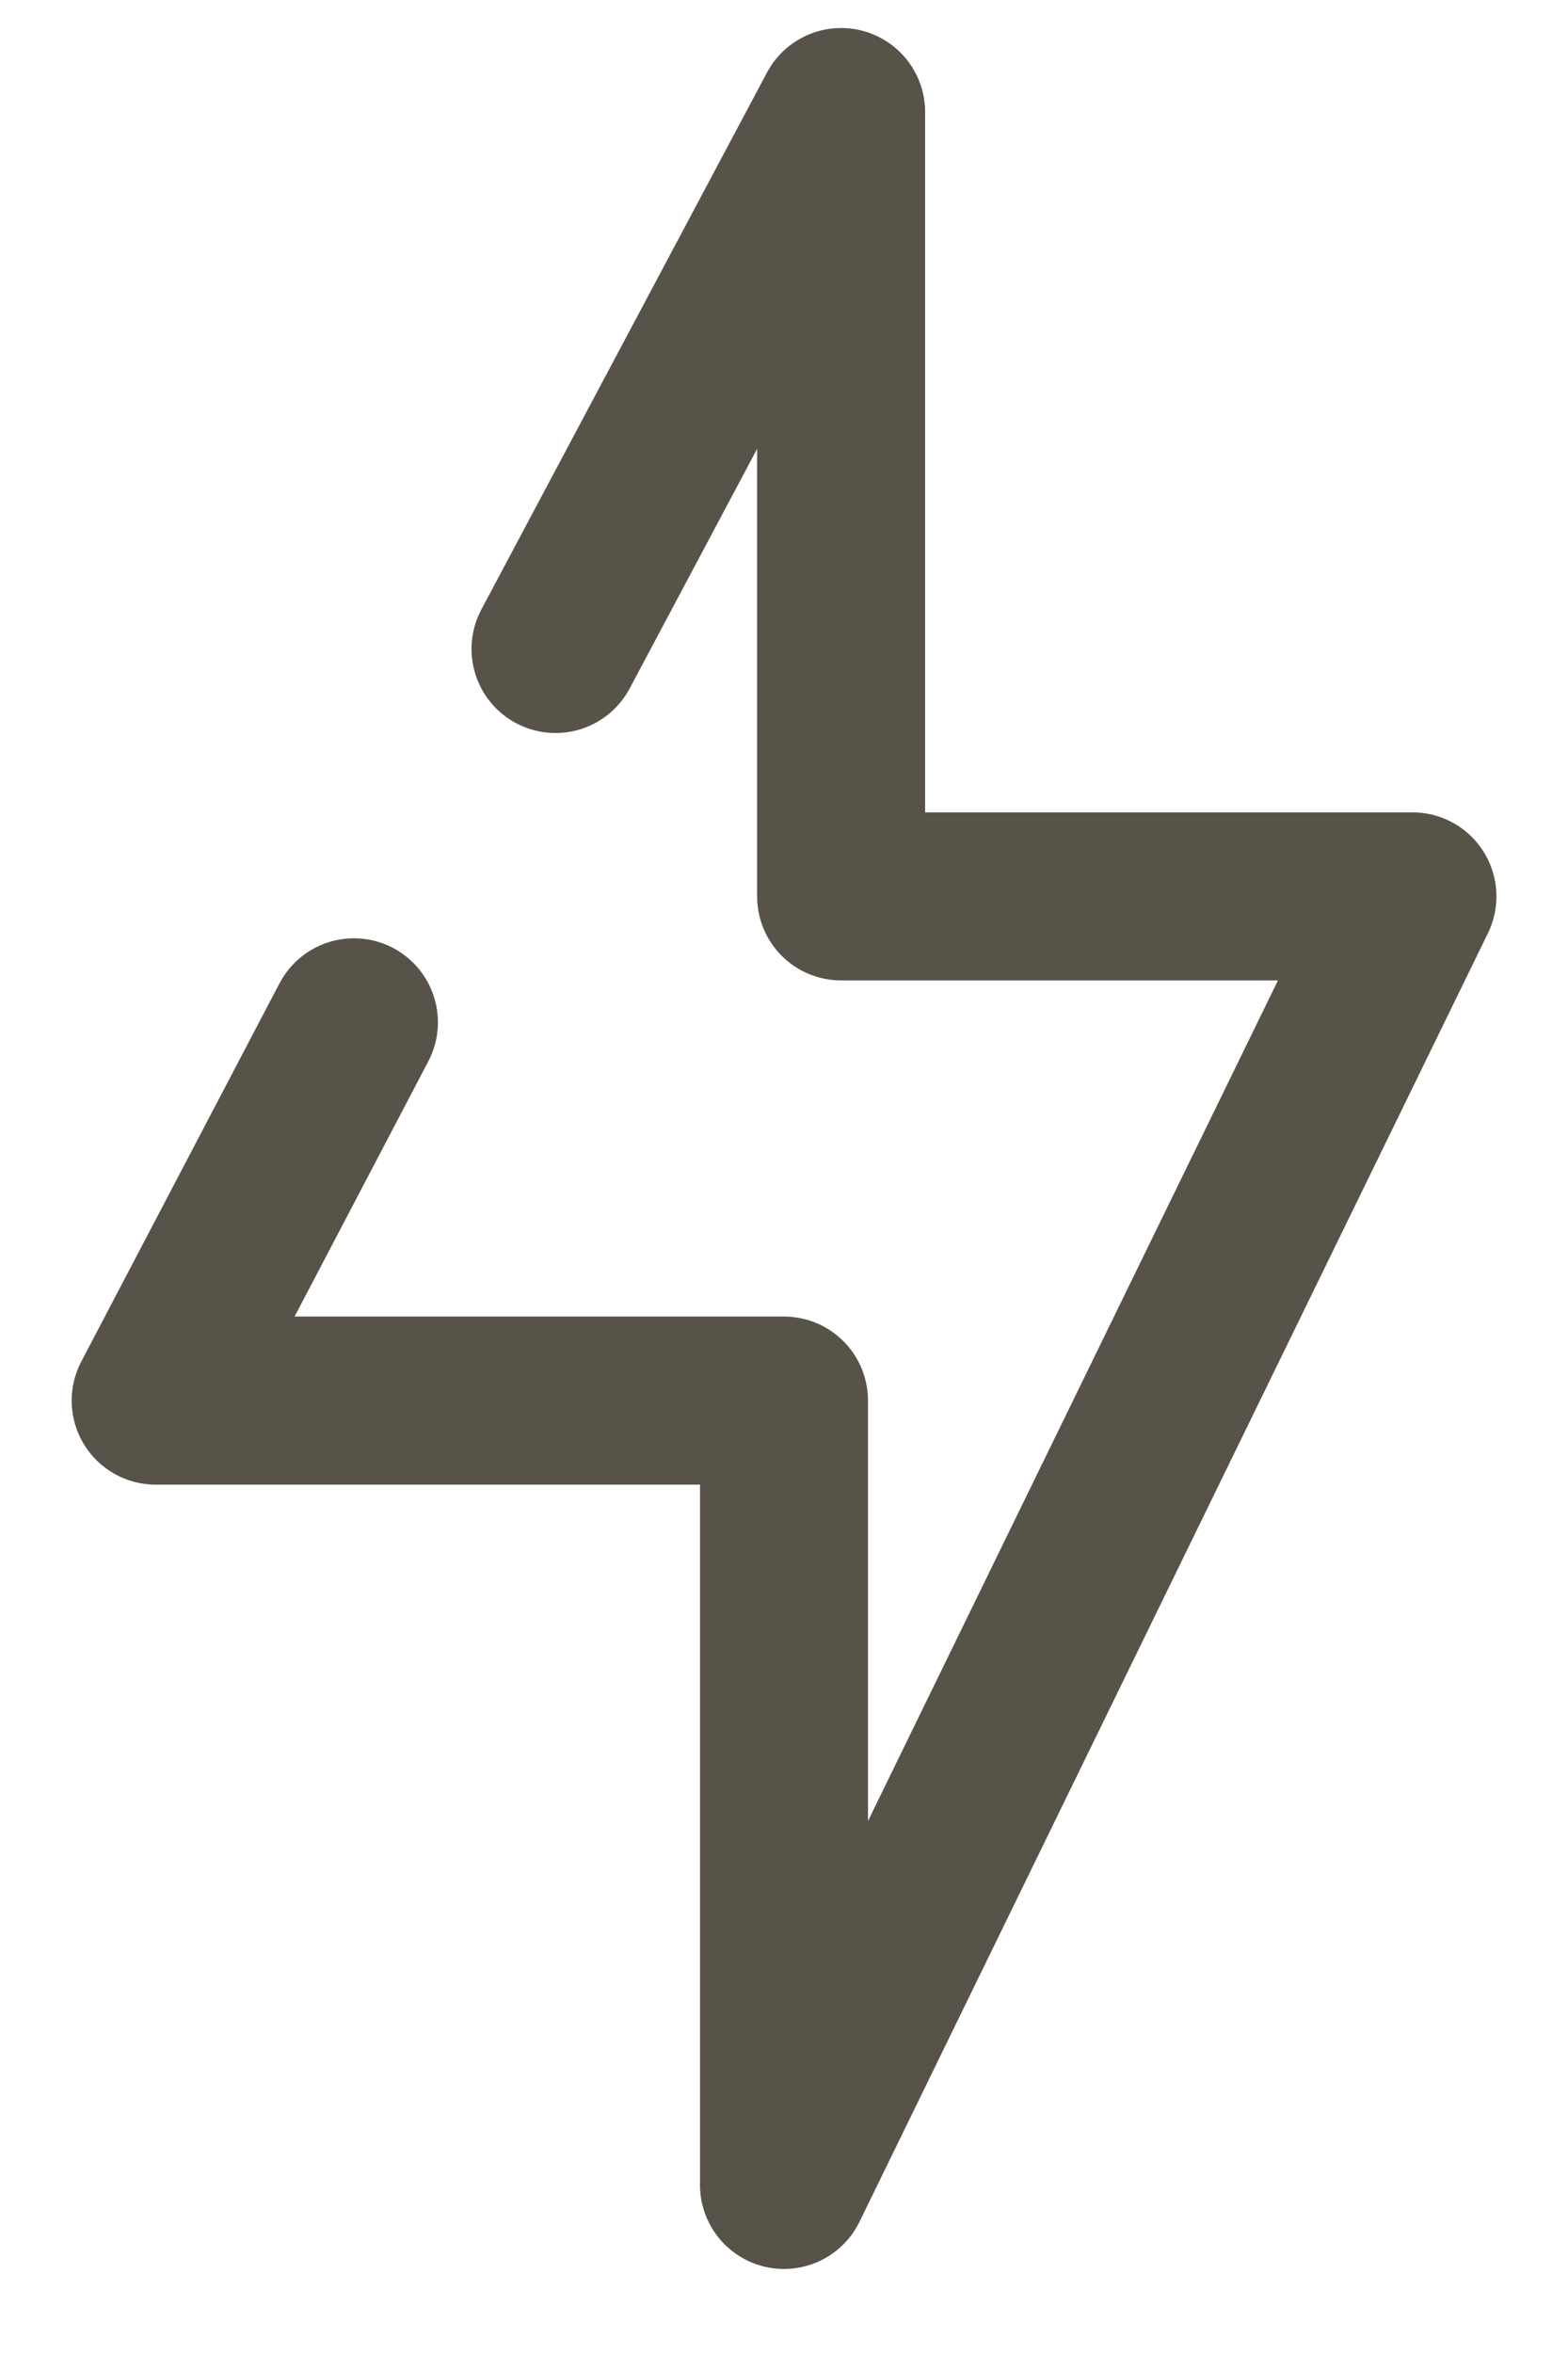
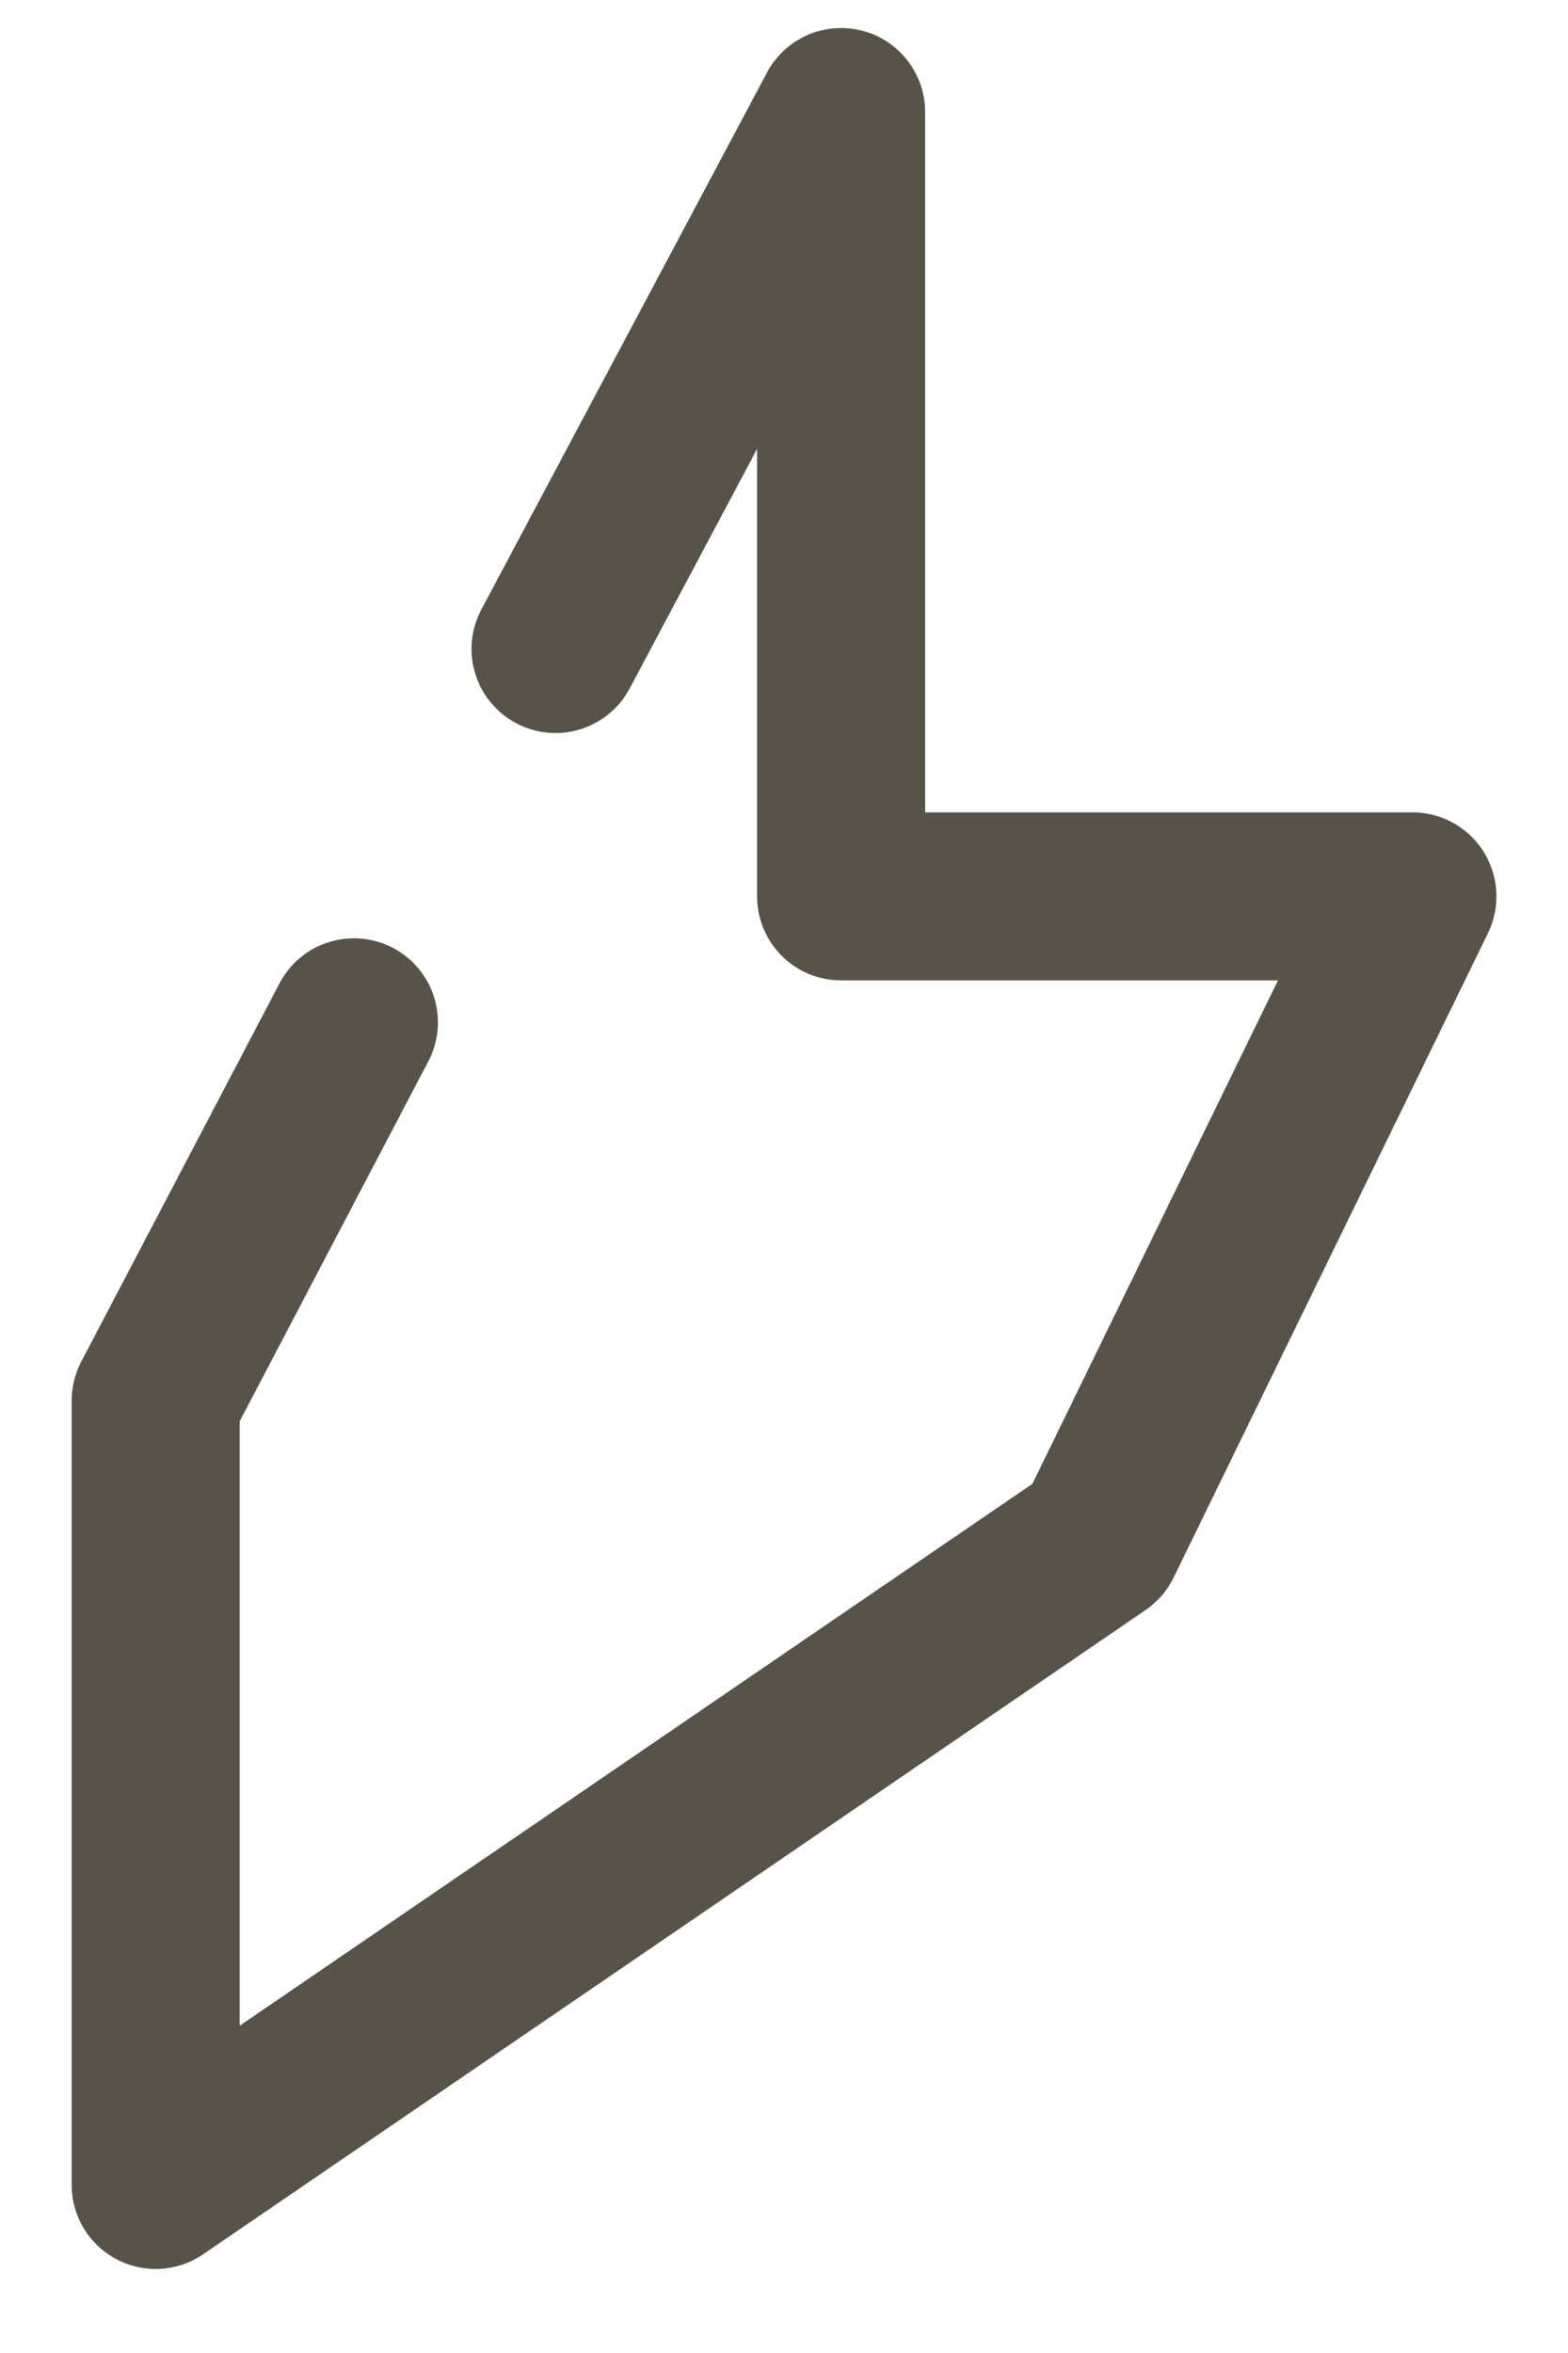
<svg xmlns="http://www.w3.org/2000/svg" width="14" height="21" viewBox="0 0 14 21" fill="none">
-   <path d="M3.16 9.124L1.39 12.5H7V19.5L9.805 13.75L11.208 10.875L12.611 8H7.51V1L4.96 5.792" stroke="#575349" stroke-width="1.5" stroke-linecap="round" stroke-linejoin="round" />
+   <path d="M3.16 9.124L1.39 12.5V19.5L9.805 13.75L11.208 10.875L12.611 8H7.51V1L4.96 5.792" stroke="#575349" stroke-width="1.5" stroke-linecap="round" stroke-linejoin="round" />
</svg>